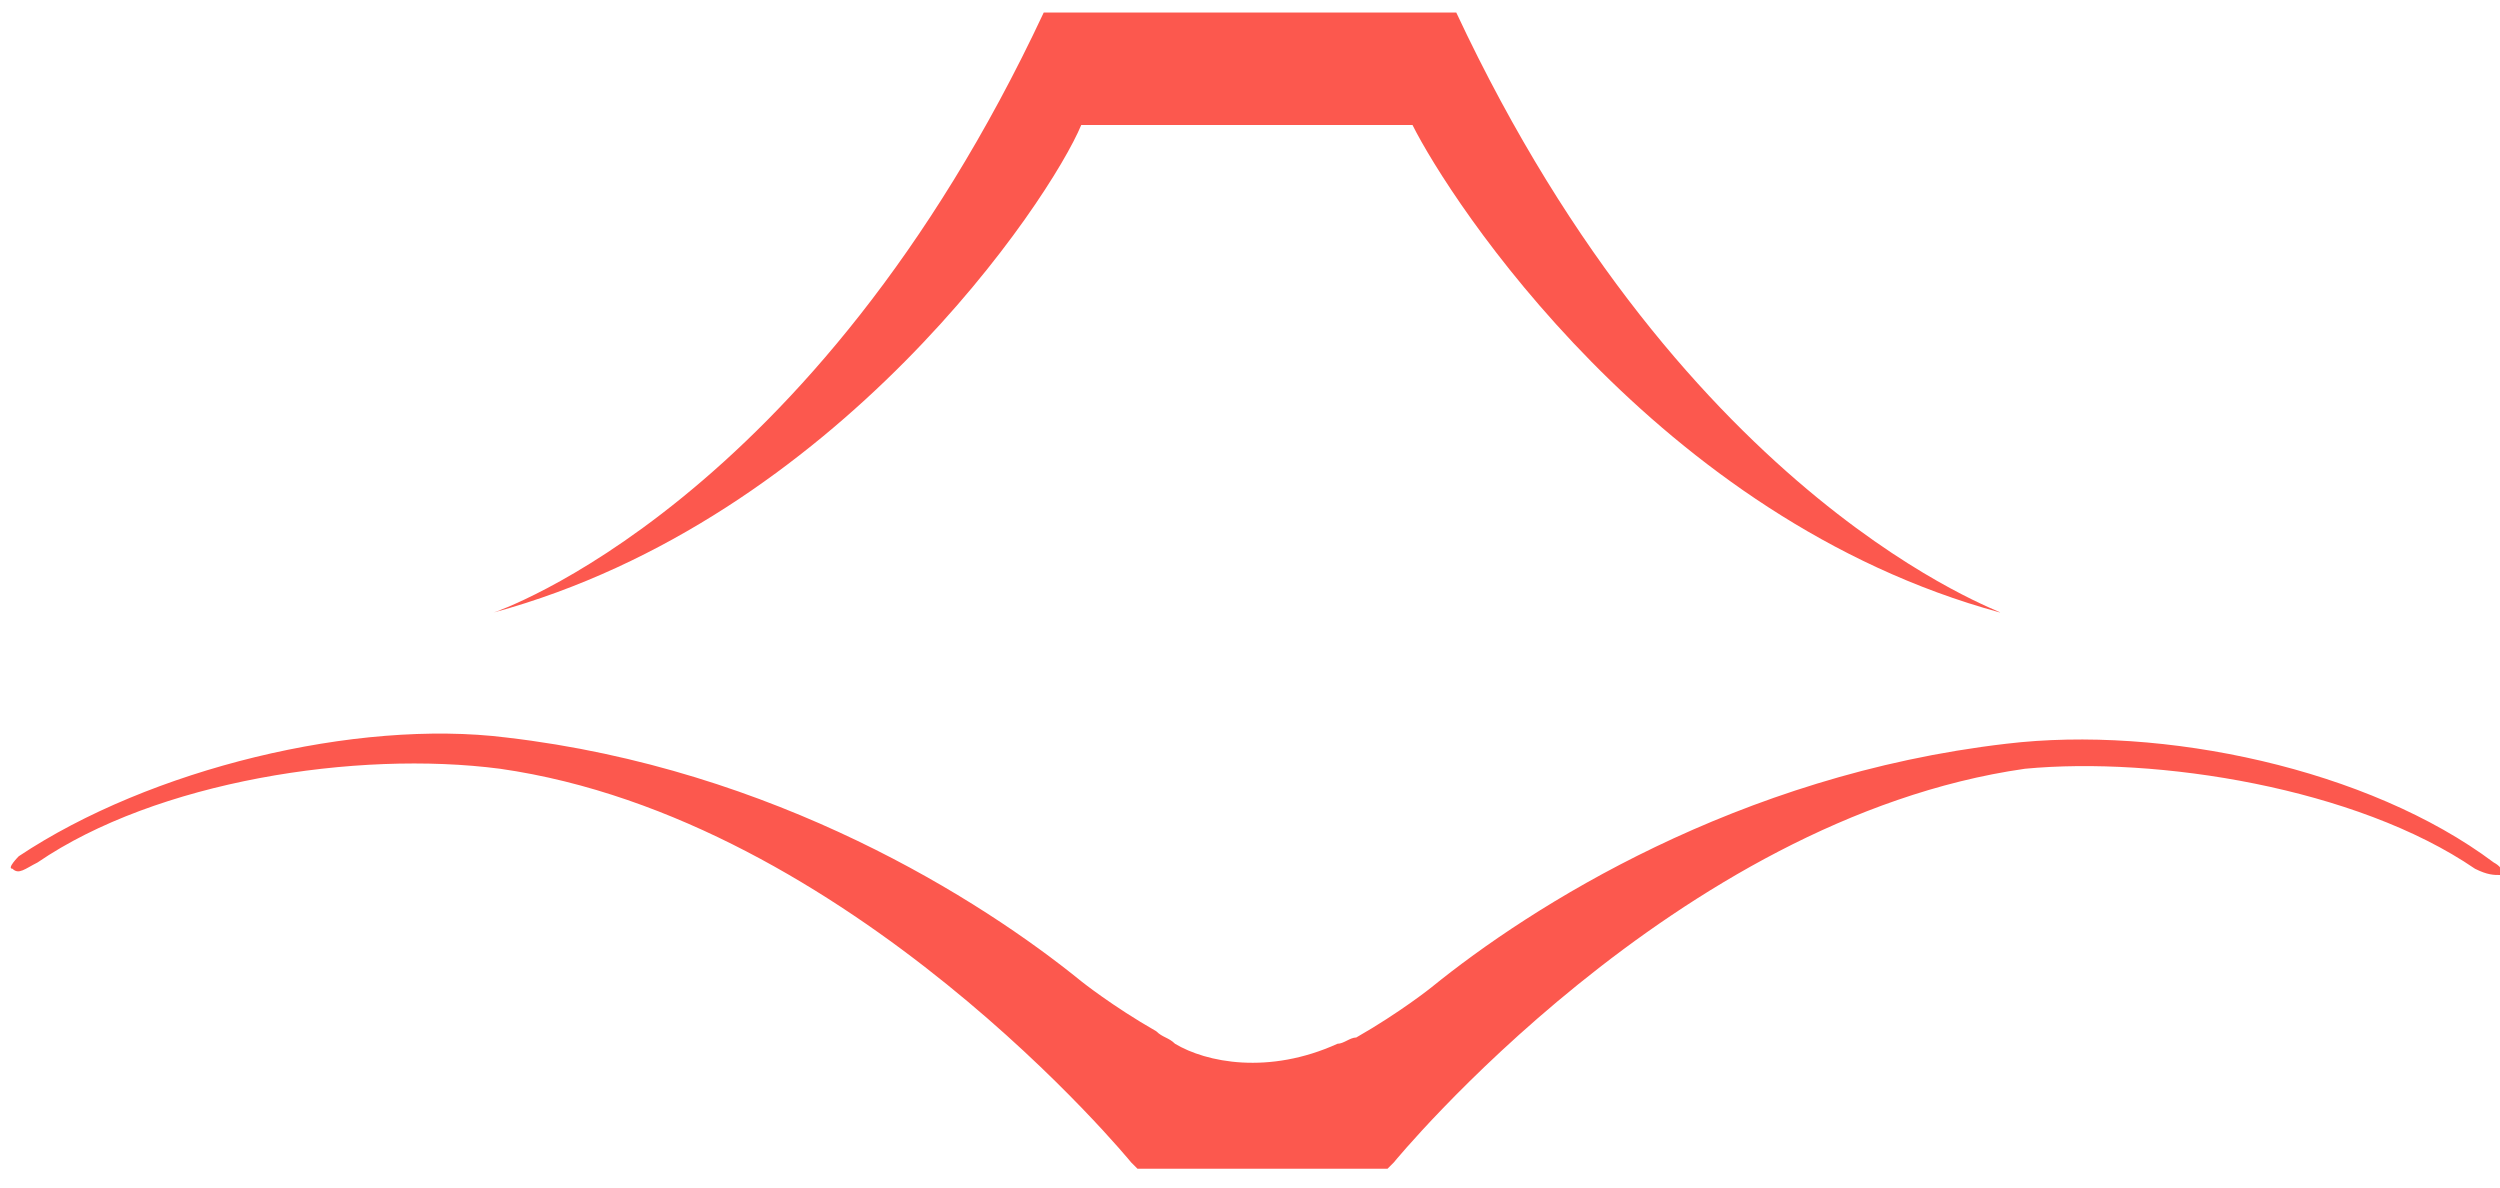
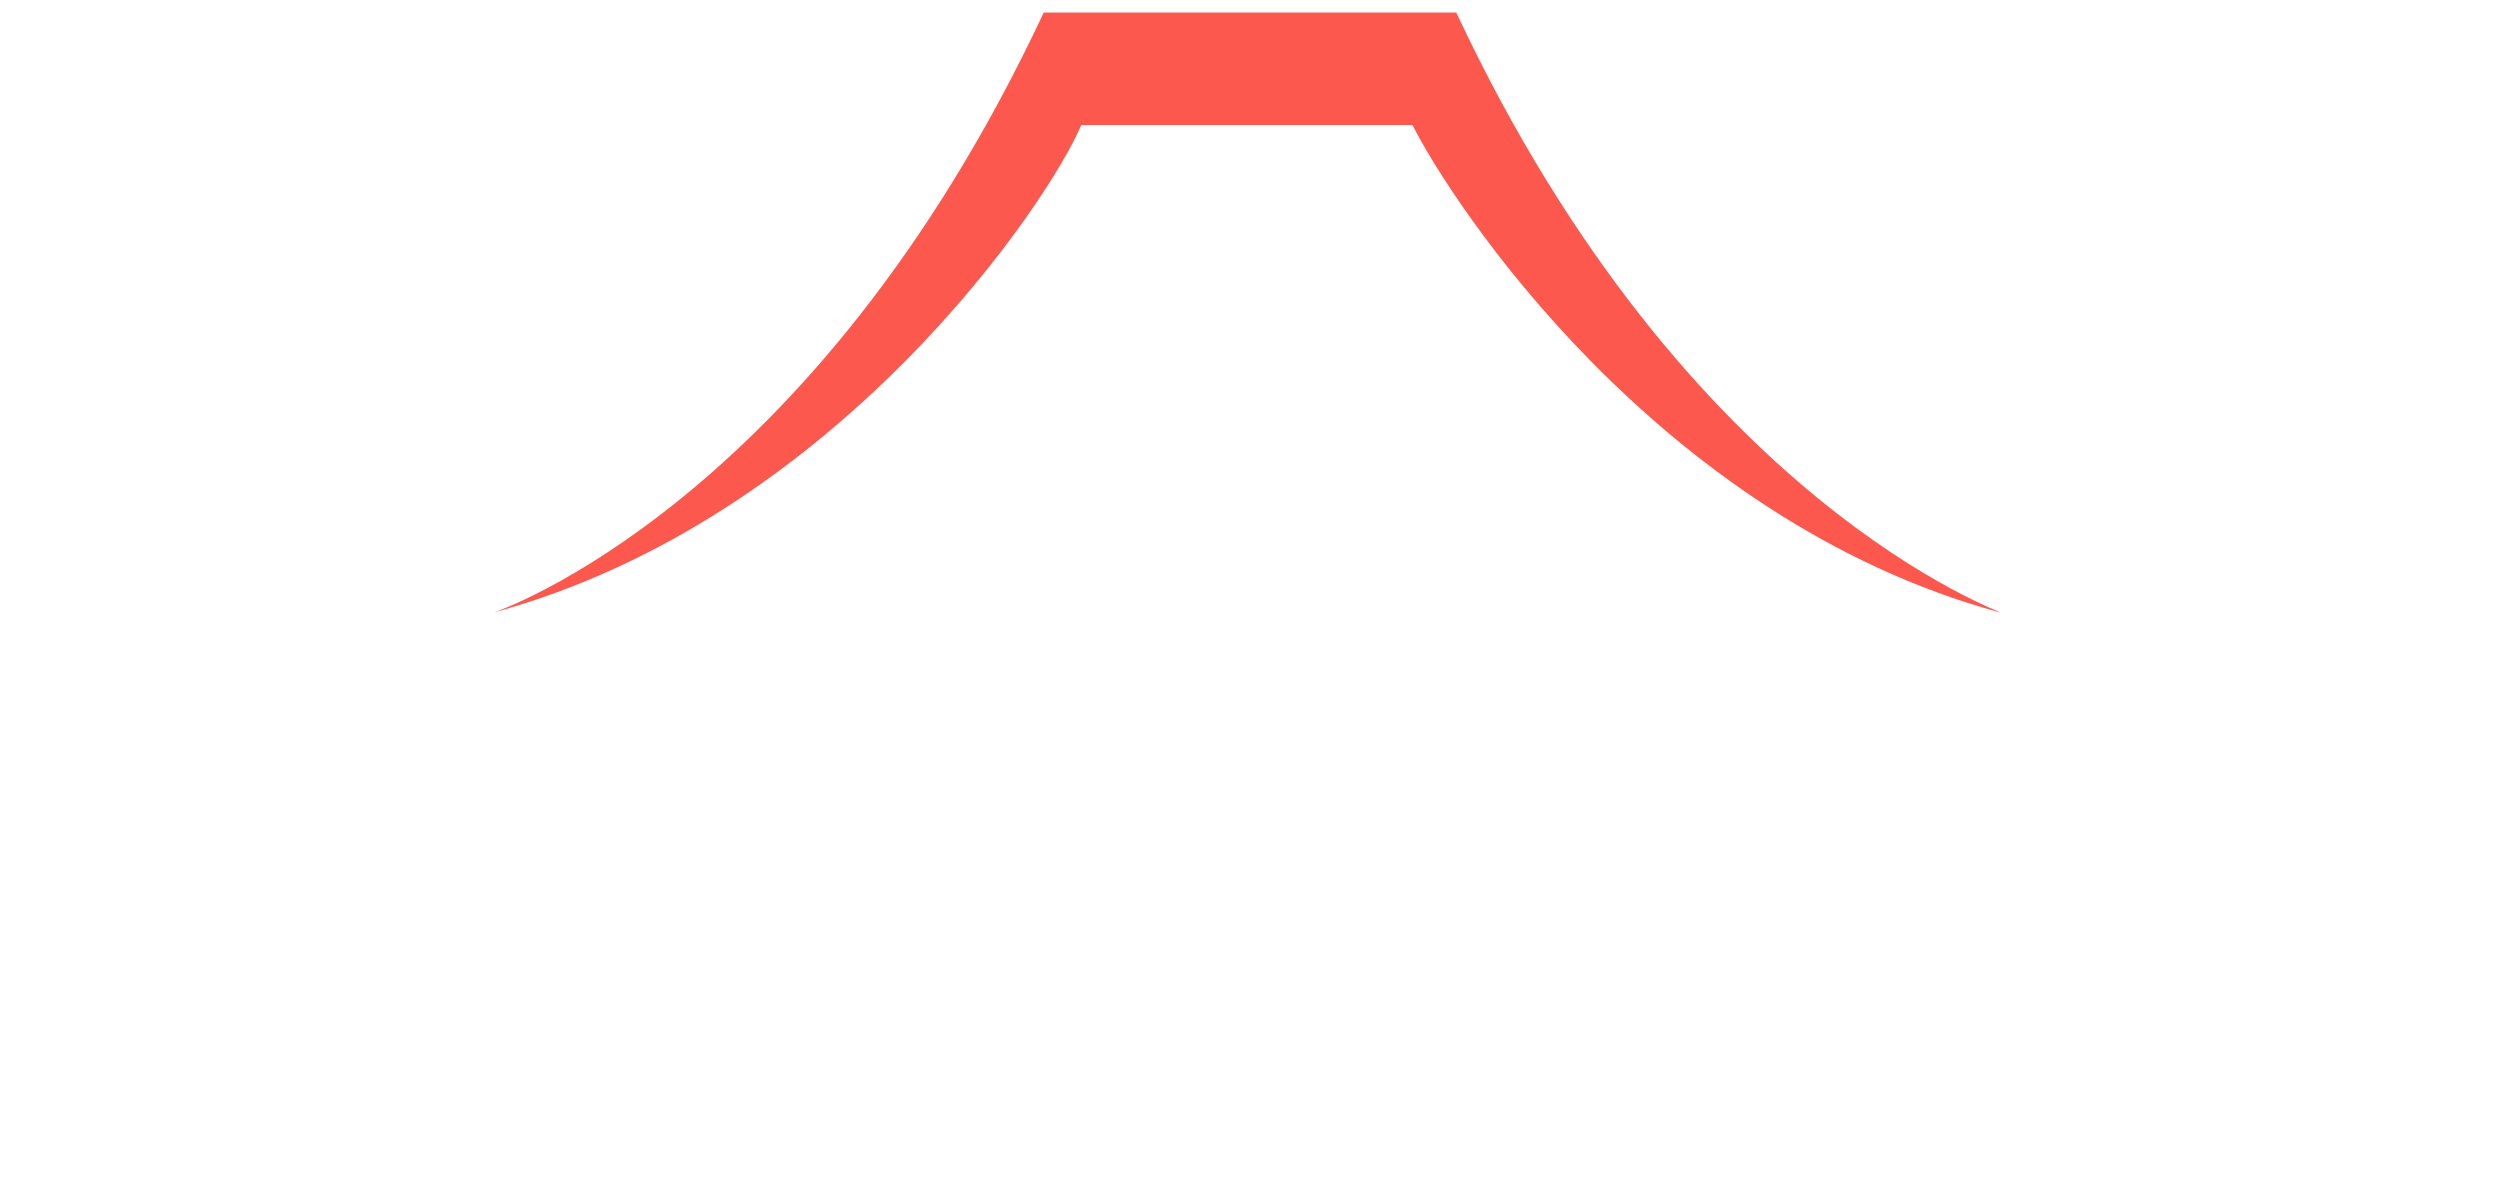
<svg xmlns="http://www.w3.org/2000/svg" version="1.1" x="0px" y="0px" viewBox="0 0 40 19" style="enable-background:new 0 0 40 19;" xml:space="preserve">
  <style type="text/css">
	.st0{fill:#FC584E;}
</style>
  <g id="ガイドライン">
</g>
  <g id="レイヤー_2">
    <g>
      <path class="st0" d="M23.3,0.2H20h-3.3C13,8.1,7.9,9.8,7.9,9.8c5.5-1.5,8.9-6.6,9.4-7.8H20h2.6c0.6,1.2,3.9,6.3,9.4,7.8    C32.1,9.8,27,8.1,23.3,0.2z" />
-       <path class="st0" d="M39.6,13.9C39.8,14,39.9,14,40,14c0.1-0.1-0.1-0.2-0.1-0.2c-2-1.5-5.3-2.2-7.8-1.9c-4.3,0.5-7.6,2.6-9.2,3.9    l0,0c0,0-0.5,0.4-1.2,0.8c0,0,0,0,0,0c-0.1,0-0.2,0.1-0.3,0.1c-1.1,0.5-2.1,0.3-2.6,0c-0.1-0.1-0.2-0.1-0.3-0.2c0,0,0,0,0,0v0    c-0.7-0.4-1.2-0.8-1.2-0.8l0,0c-1.6-1.3-4.9-3.4-9.2-3.9c-2.4-0.3-5.7,0.5-7.8,1.9c0,0-0.2,0.2-0.1,0.2c0.1,0.1,0.2,0,0.4-0.1    c0,0,0,0,0,0c1.9-1.3,5.1-1.8,7.4-1.5c5.6,0.8,10.1,6.3,10.1,6.3l0.1,0.1h2h2l0.1-0.1c0,0,4.5-5.5,10.1-6.3    C34.5,12.1,37.7,12.6,39.6,13.9C39.6,13.9,39.6,13.9,39.6,13.9z" />
    </g>
  </g>
</svg>